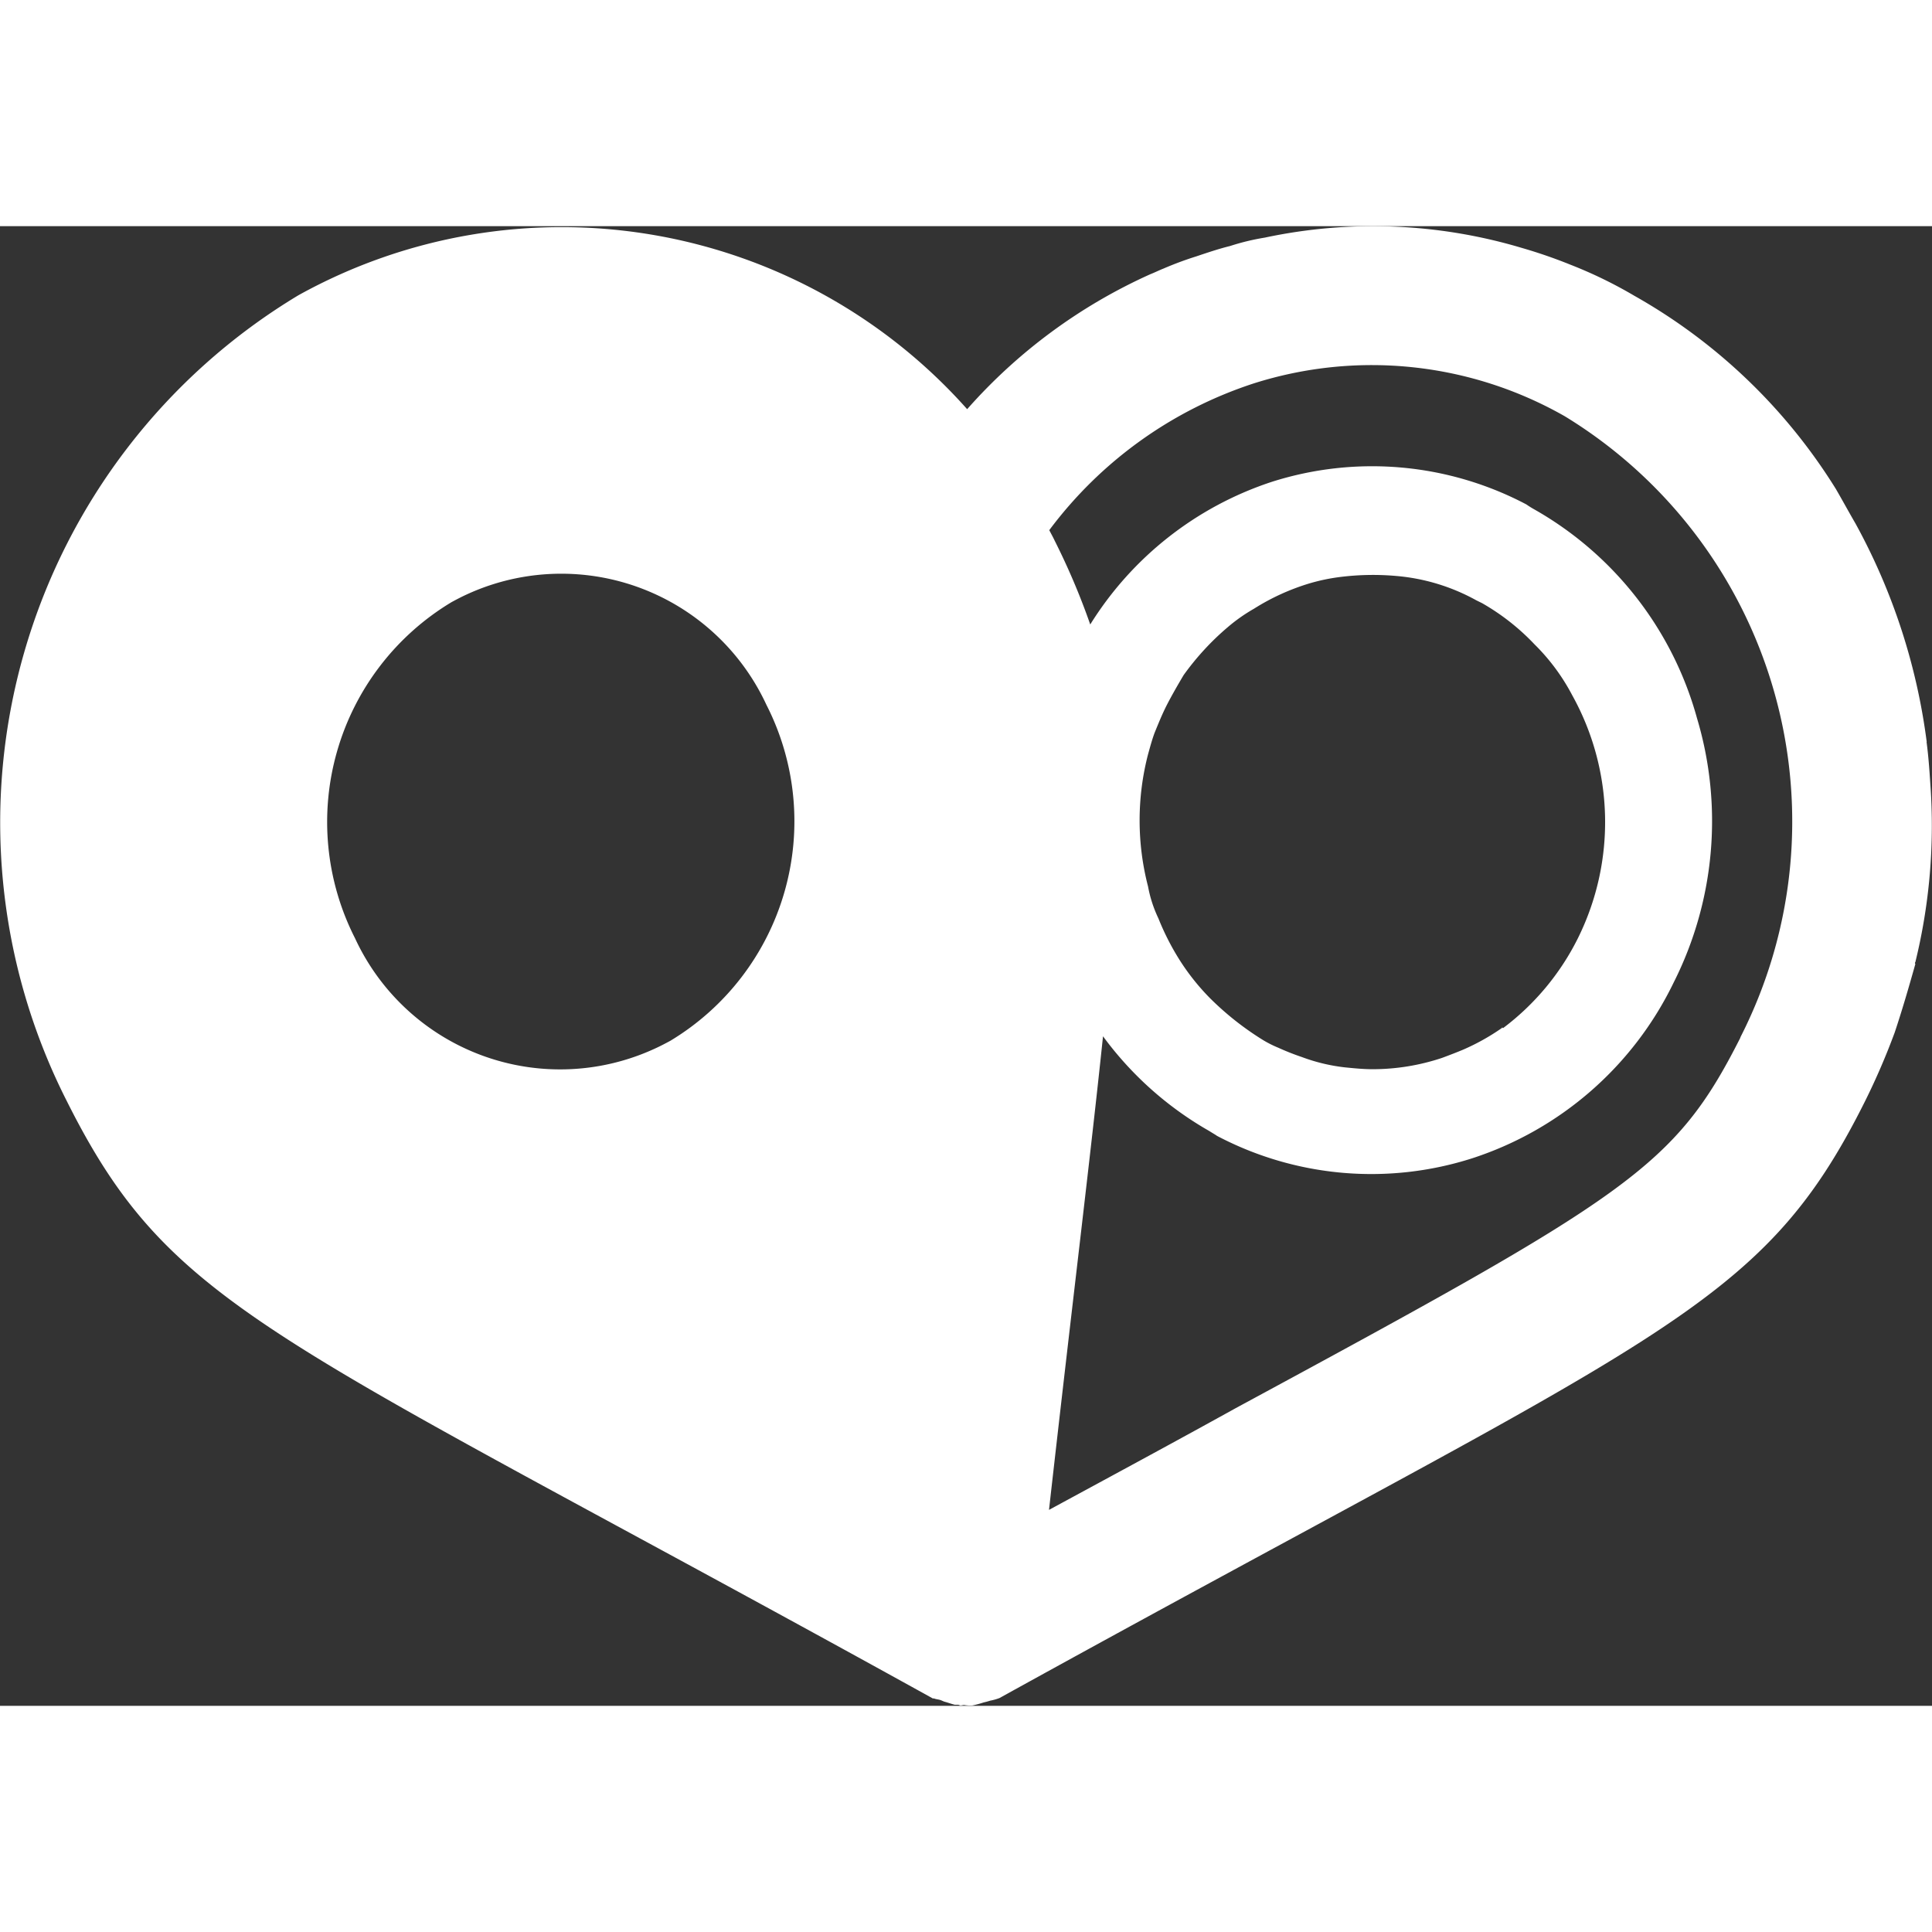
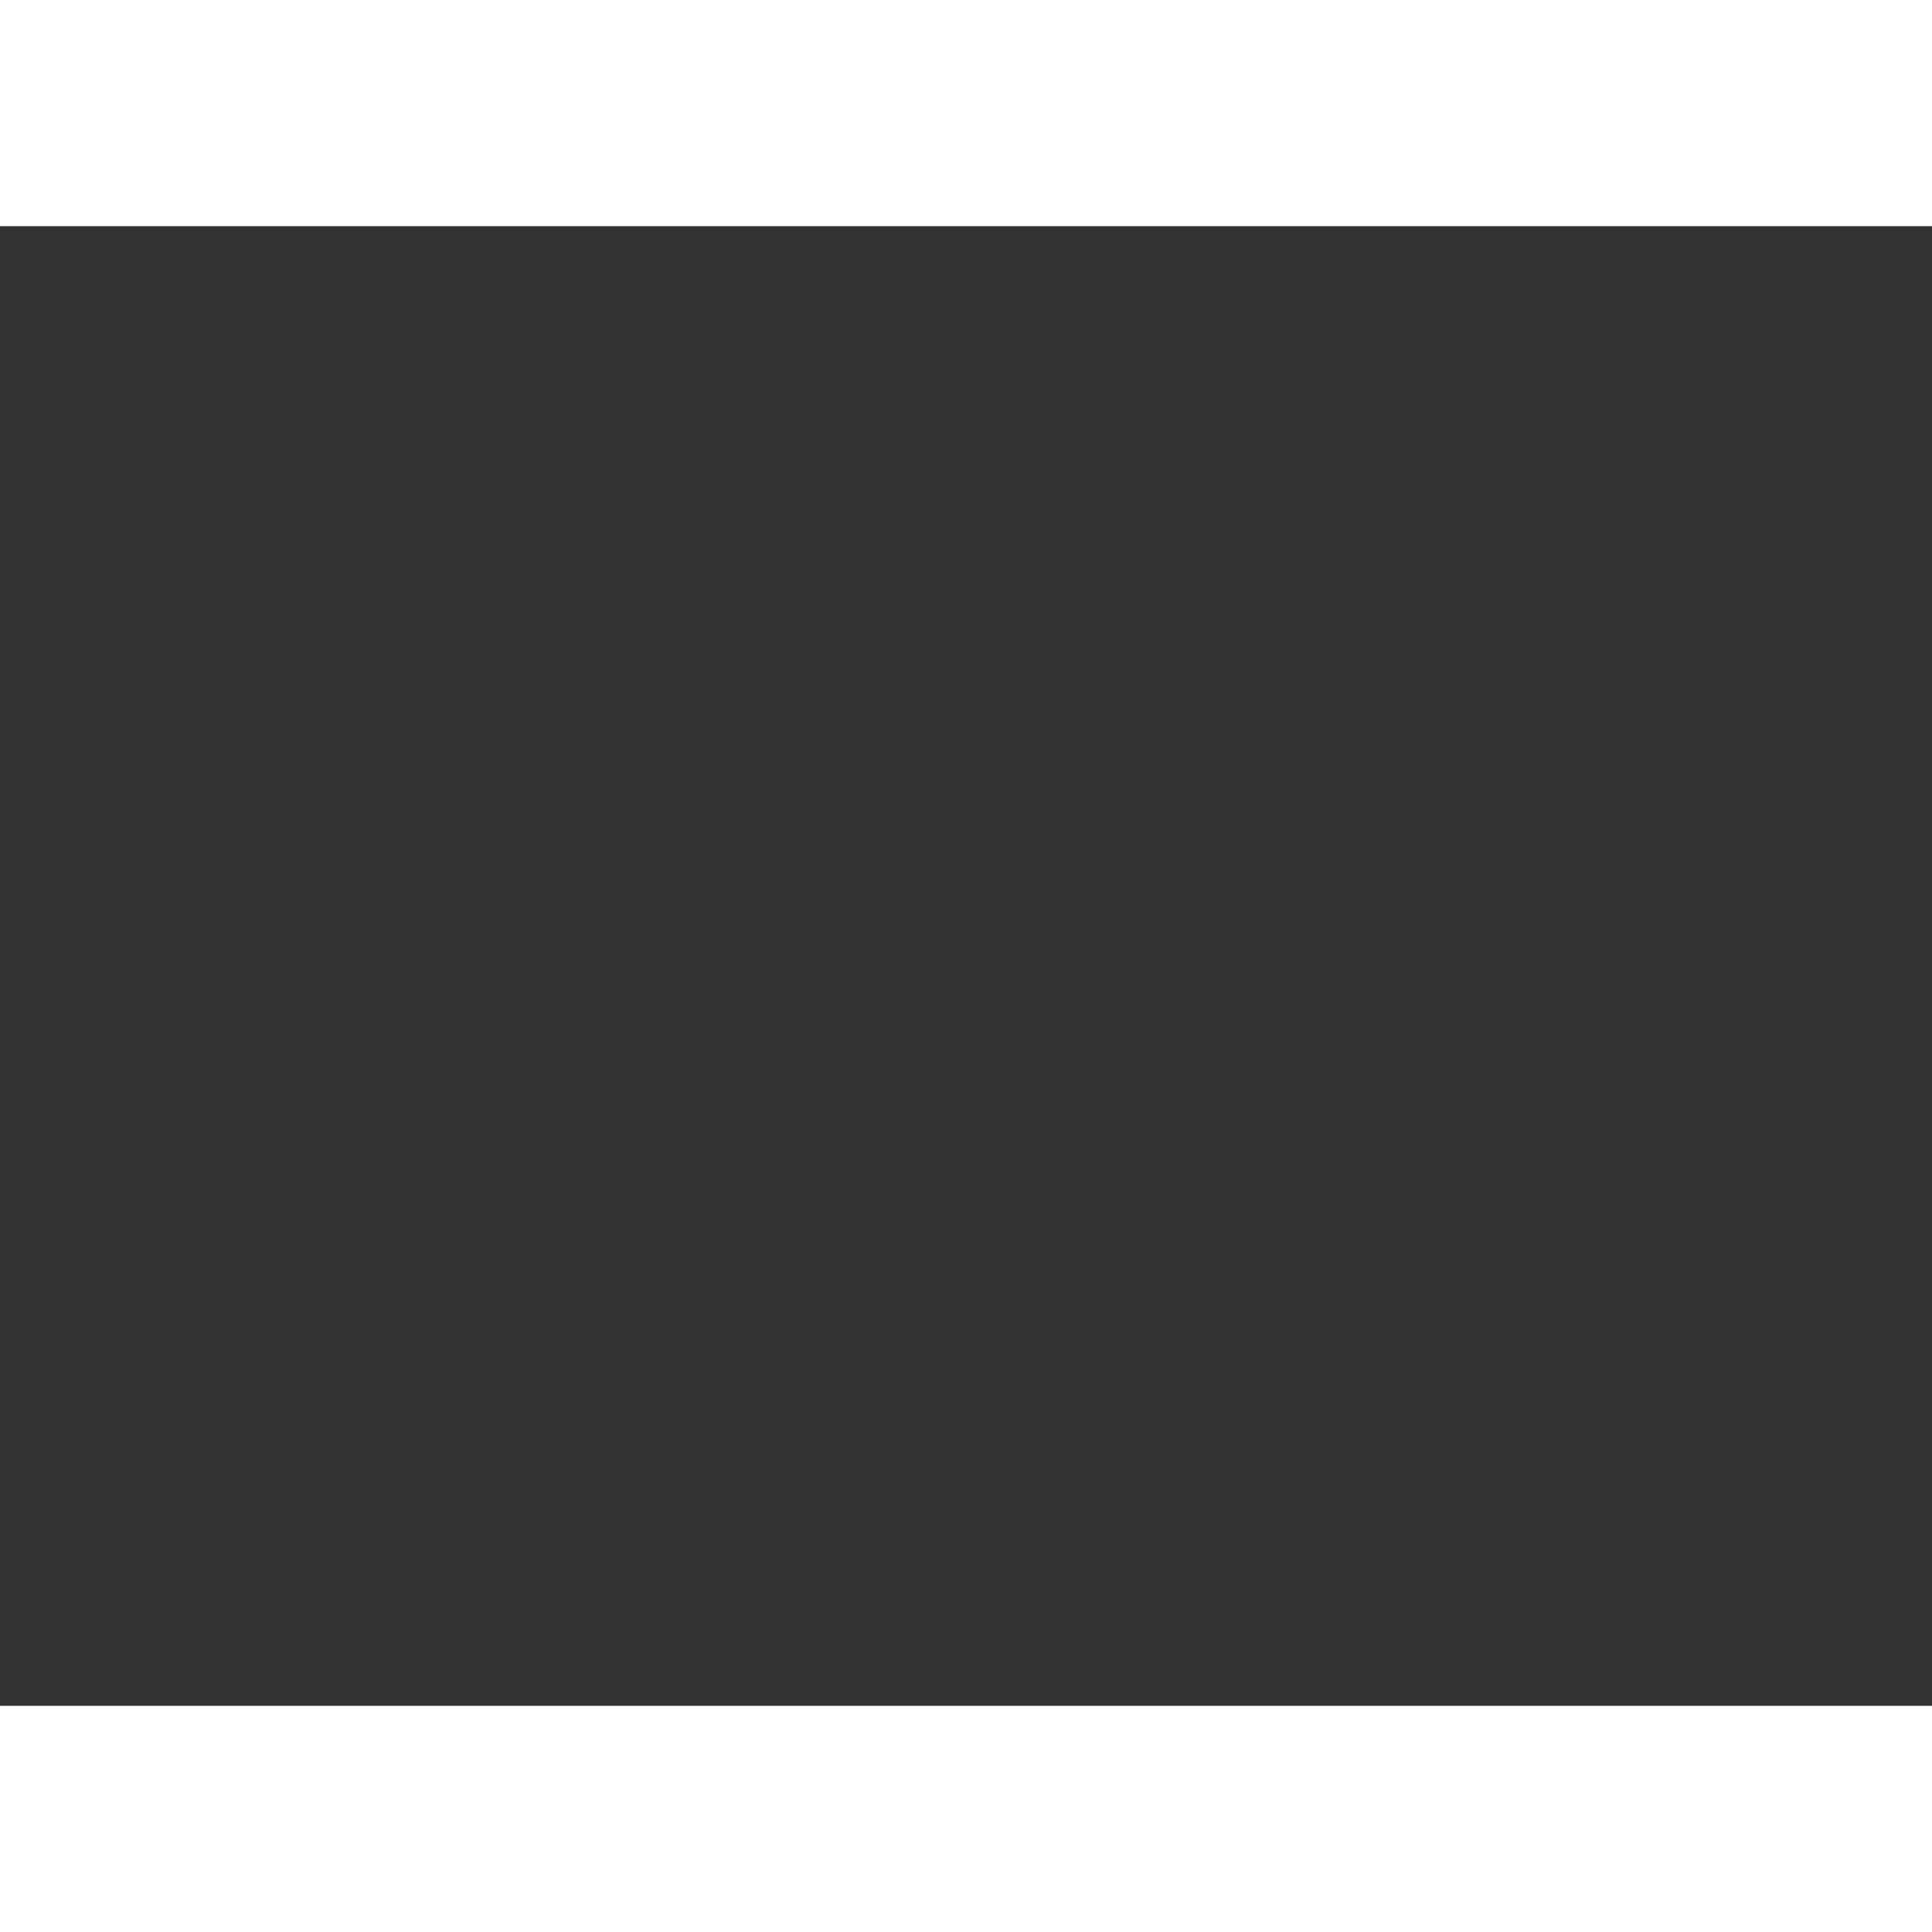
<svg xmlns="http://www.w3.org/2000/svg" width="28" height="28" viewBox="0 0 20.891 16">
  <rect x="0" y="0" width="20.891" height="16" fill="#333333" stroke="none" />
  <defs>
    <clipPath id="clip-path">
-       <rect id="Rectangle_3611" data-name="Rectangle 3611" width="20.891" height="16" fill="none" />
-     </clipPath>
+       </clipPath>
  </defs>
  <g id="logo-locally2" transform="translate(0 0)">
    <g id="Group_7126" data-name="Group 7126" transform="translate(0 0)" clip-path="url(#clip-path)">
-       <path id="Path_10917" data-name="Path 10917" d="M20.834,5.578a6.676,6.676,0,0,0-.77-2.362c-.071-.122-.142-.253-.213-.375A6.072,6.072,0,0,0,17.671.752a4.791,4.791,0,0,0-.689-.335,5.417,5.417,0,0,0-.527-.182A5.62,5.62,0,0,0,13.676.124,2.525,2.525,0,0,0,13.3.215c-.122.03-.243.071-.365.112a3.666,3.666,0,0,0-.355.132c-.051.02-.091.041-.142.061a5.825,5.825,0,0,0-1.98,1.459A5.868,5.868,0,0,0,3.227.747,6.654,6.654,0,0,0,.721,9.458c1.147,2.291,2.216,2.507,9.371,6.465l0-.006c.026.013.057.012.084.023s.027.013.047.018.061.02.1.03c.011,0,.024,0,.035,0s.02.008.03.008.024-.005.038-.005a.365.365,0,0,0,.089.005,1.086,1.086,0,0,0,.122-.033.7.7,0,0,0,.07-.019.589.589,0,0,0,.1-.028c7.157-3.954,8.222-4.167,9.367-6.468a7.54,7.54,0,0,0,.314-.73c.081-.243.152-.487.223-.74a.014.014,0,0,1,0-.02,6.2,6.2,0,0,0,.162-1.926c-.01-.152-.02-.3-.041-.456M7.248,8.809l0,0c-.054.029-.107.057-.162.082A2.444,2.444,0,0,1,3.839,7.7,2.773,2.773,0,0,1,4.882,4.066c.053-.029.105-.056.159-.081a2.444,2.444,0,0,1,3.246,1.19A2.771,2.771,0,0,1,7.248,8.809m11.568-.028c-.71,1.4-1.2,1.7-5.454,4-.61.338-1.281.7-2.019,1.1.25-2.22.452-3.852.584-5.121a3.694,3.694,0,0,0,1.152,1.026c.03.02.051.03.081.051a3.579,3.579,0,0,0,2.757.243,3.686,3.686,0,0,0,2.18-1.9,3.877,3.877,0,0,0,.253-2.859,3.735,3.735,0,0,0-1.764-2.261.935.935,0,0,1-.081-.051,3.575,3.575,0,0,0-2.757-.243,3.657,3.657,0,0,0-1.959,1.541,7.576,7.576,0,0,0-.385-.907c-.018-.039-.039-.075-.058-.113a4.5,4.5,0,0,1,2.209-1.586,4.213,4.213,0,0,1,3.366.355,5.134,5.134,0,0,1,1.9,6.711M16.251,8.67s-.01-.01-.01,0a2.41,2.41,0,0,1-.416.233c-.071.03-.152.061-.233.091a2.372,2.372,0,0,1-.75.122c-.1,0-.2-.01-.3-.02a1.95,1.95,0,0,1-.466-.112,2.64,2.64,0,0,1-.253-.1,1.21,1.21,0,0,1-.162-.081,3.183,3.183,0,0,1-.578-.456,2.475,2.475,0,0,1-.324-.406,2.766,2.766,0,0,1-.233-.456,1.371,1.371,0,0,1-.112-.345,2.845,2.845,0,0,1,0-1.429c.02-.071.041-.152.071-.233.041-.1.081-.2.132-.3s.122-.223.182-.324a2.916,2.916,0,0,1,.223-.274,2.813,2.813,0,0,1,.253-.243,1.816,1.816,0,0,1,.284-.2,2.433,2.433,0,0,1,.6-.274,2.082,2.082,0,0,1,.345-.071,2.851,2.851,0,0,1,.588-.01,2.165,2.165,0,0,1,.872.264l.061.03a2.454,2.454,0,0,1,.568.446A2.222,2.222,0,0,1,17,5.071,2.825,2.825,0,0,1,17.062,7.7a2.746,2.746,0,0,1-.811.973" transform="translate(0 0)" fill="#FFFFFF" />
+       <path id="Path_10917" data-name="Path 10917" d="M20.834,5.578a6.676,6.676,0,0,0-.77-2.362c-.071-.122-.142-.253-.213-.375A6.072,6.072,0,0,0,17.671.752a4.791,4.791,0,0,0-.689-.335,5.417,5.417,0,0,0-.527-.182A5.62,5.62,0,0,0,13.676.124,2.525,2.525,0,0,0,13.3.215c-.122.03-.243.071-.365.112a3.666,3.666,0,0,0-.355.132c-.051.02-.091.041-.142.061A5.868,5.868,0,0,0,3.227.747,6.654,6.654,0,0,0,.721,9.458c1.147,2.291,2.216,2.507,9.371,6.465l0-.006c.026.013.057.012.084.023s.027.013.047.018.061.02.1.03c.011,0,.024,0,.035,0s.02.008.03.008.024-.005.038-.005a.365.365,0,0,0,.089.005,1.086,1.086,0,0,0,.122-.033.7.7,0,0,0,.07-.019.589.589,0,0,0,.1-.028c7.157-3.954,8.222-4.167,9.367-6.468a7.54,7.54,0,0,0,.314-.73c.081-.243.152-.487.223-.74a.014.014,0,0,1,0-.02,6.2,6.2,0,0,0,.162-1.926c-.01-.152-.02-.3-.041-.456M7.248,8.809l0,0c-.054.029-.107.057-.162.082A2.444,2.444,0,0,1,3.839,7.7,2.773,2.773,0,0,1,4.882,4.066c.053-.029.105-.056.159-.081a2.444,2.444,0,0,1,3.246,1.19A2.771,2.771,0,0,1,7.248,8.809m11.568-.028c-.71,1.4-1.2,1.7-5.454,4-.61.338-1.281.7-2.019,1.1.25-2.22.452-3.852.584-5.121a3.694,3.694,0,0,0,1.152,1.026c.03.02.051.03.081.051a3.579,3.579,0,0,0,2.757.243,3.686,3.686,0,0,0,2.18-1.9,3.877,3.877,0,0,0,.253-2.859,3.735,3.735,0,0,0-1.764-2.261.935.935,0,0,1-.081-.051,3.575,3.575,0,0,0-2.757-.243,3.657,3.657,0,0,0-1.959,1.541,7.576,7.576,0,0,0-.385-.907c-.018-.039-.039-.075-.058-.113a4.5,4.5,0,0,1,2.209-1.586,4.213,4.213,0,0,1,3.366.355,5.134,5.134,0,0,1,1.9,6.711M16.251,8.67s-.01-.01-.01,0a2.41,2.41,0,0,1-.416.233c-.071.03-.152.061-.233.091a2.372,2.372,0,0,1-.75.122c-.1,0-.2-.01-.3-.02a1.95,1.95,0,0,1-.466-.112,2.64,2.64,0,0,1-.253-.1,1.21,1.21,0,0,1-.162-.081,3.183,3.183,0,0,1-.578-.456,2.475,2.475,0,0,1-.324-.406,2.766,2.766,0,0,1-.233-.456,1.371,1.371,0,0,1-.112-.345,2.845,2.845,0,0,1,0-1.429c.02-.071.041-.152.071-.233.041-.1.081-.2.132-.3s.122-.223.182-.324a2.916,2.916,0,0,1,.223-.274,2.813,2.813,0,0,1,.253-.243,1.816,1.816,0,0,1,.284-.2,2.433,2.433,0,0,1,.6-.274,2.082,2.082,0,0,1,.345-.071,2.851,2.851,0,0,1,.588-.01,2.165,2.165,0,0,1,.872.264l.061.03a2.454,2.454,0,0,1,.568.446A2.222,2.222,0,0,1,17,5.071,2.825,2.825,0,0,1,17.062,7.7a2.746,2.746,0,0,1-.811.973" transform="translate(0 0)" fill="#FFFFFF" />
    </g>
  </g>
</svg>